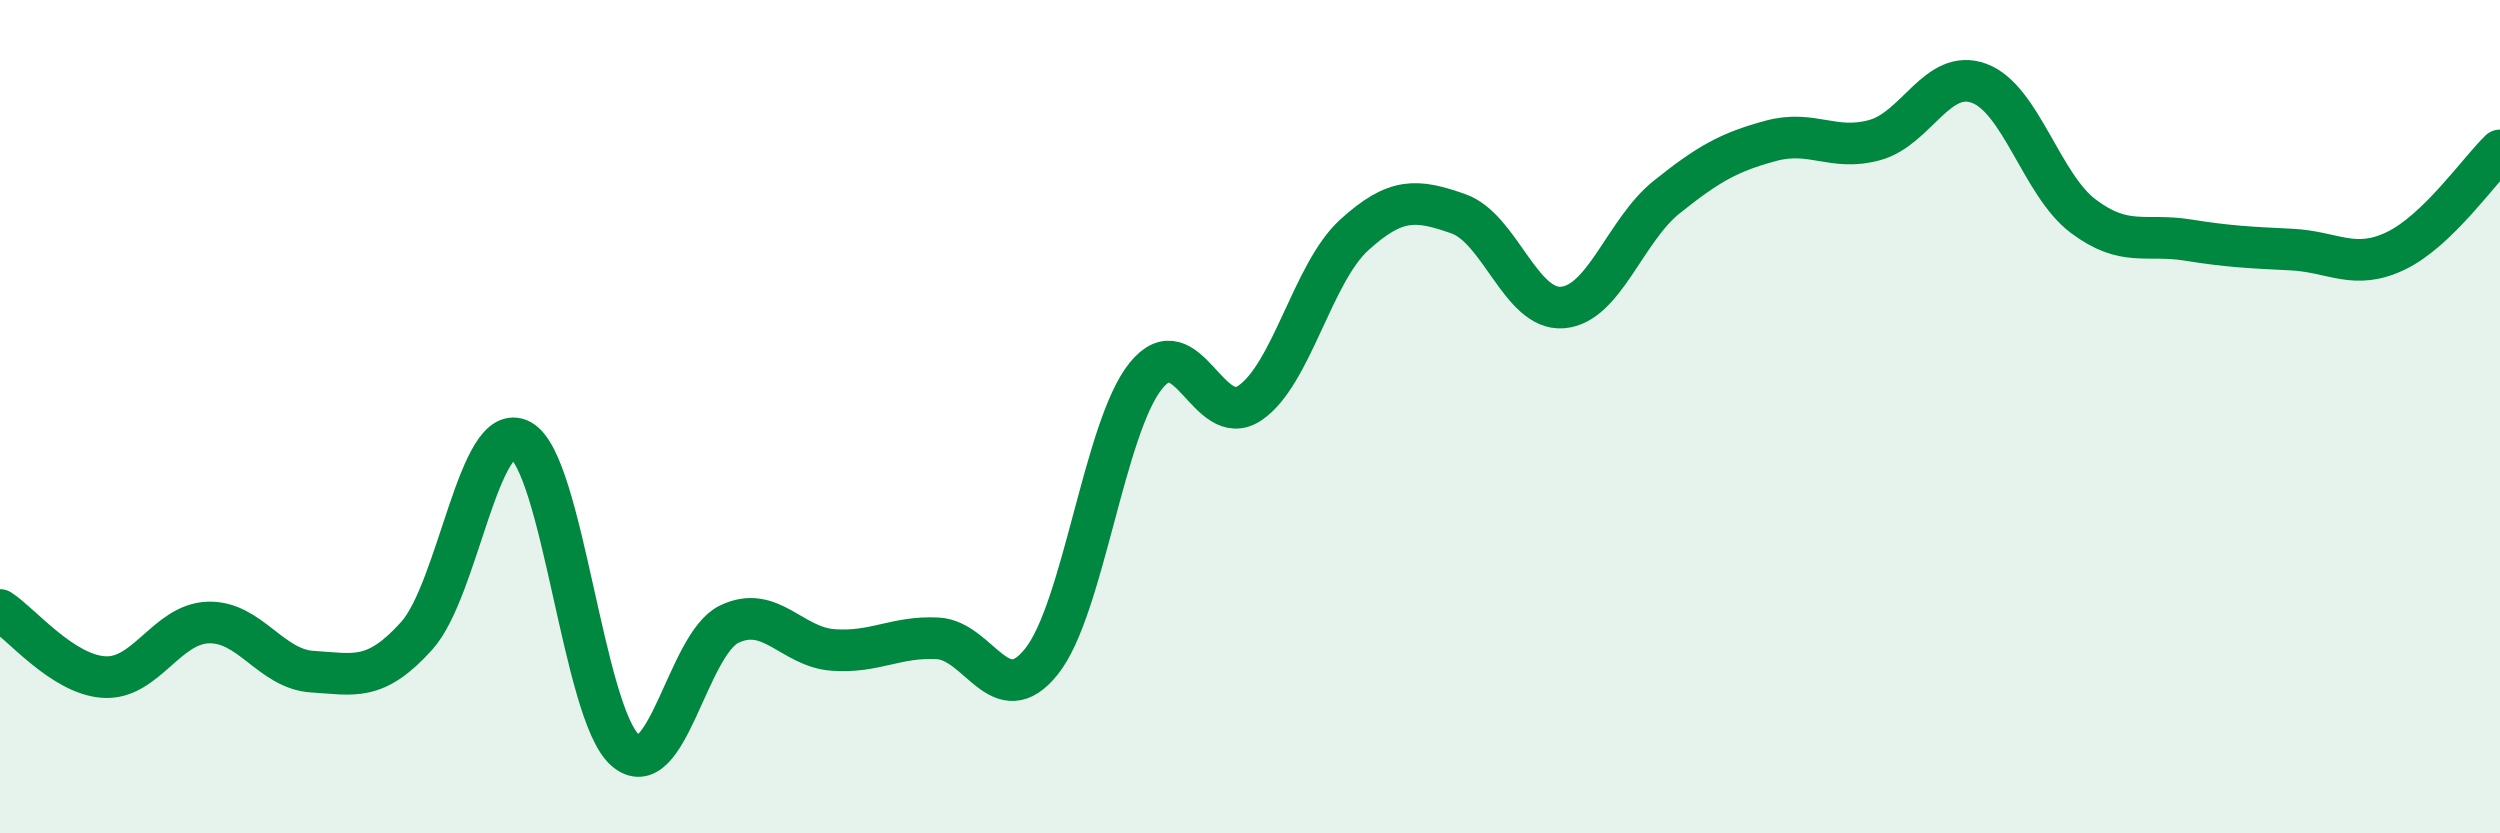
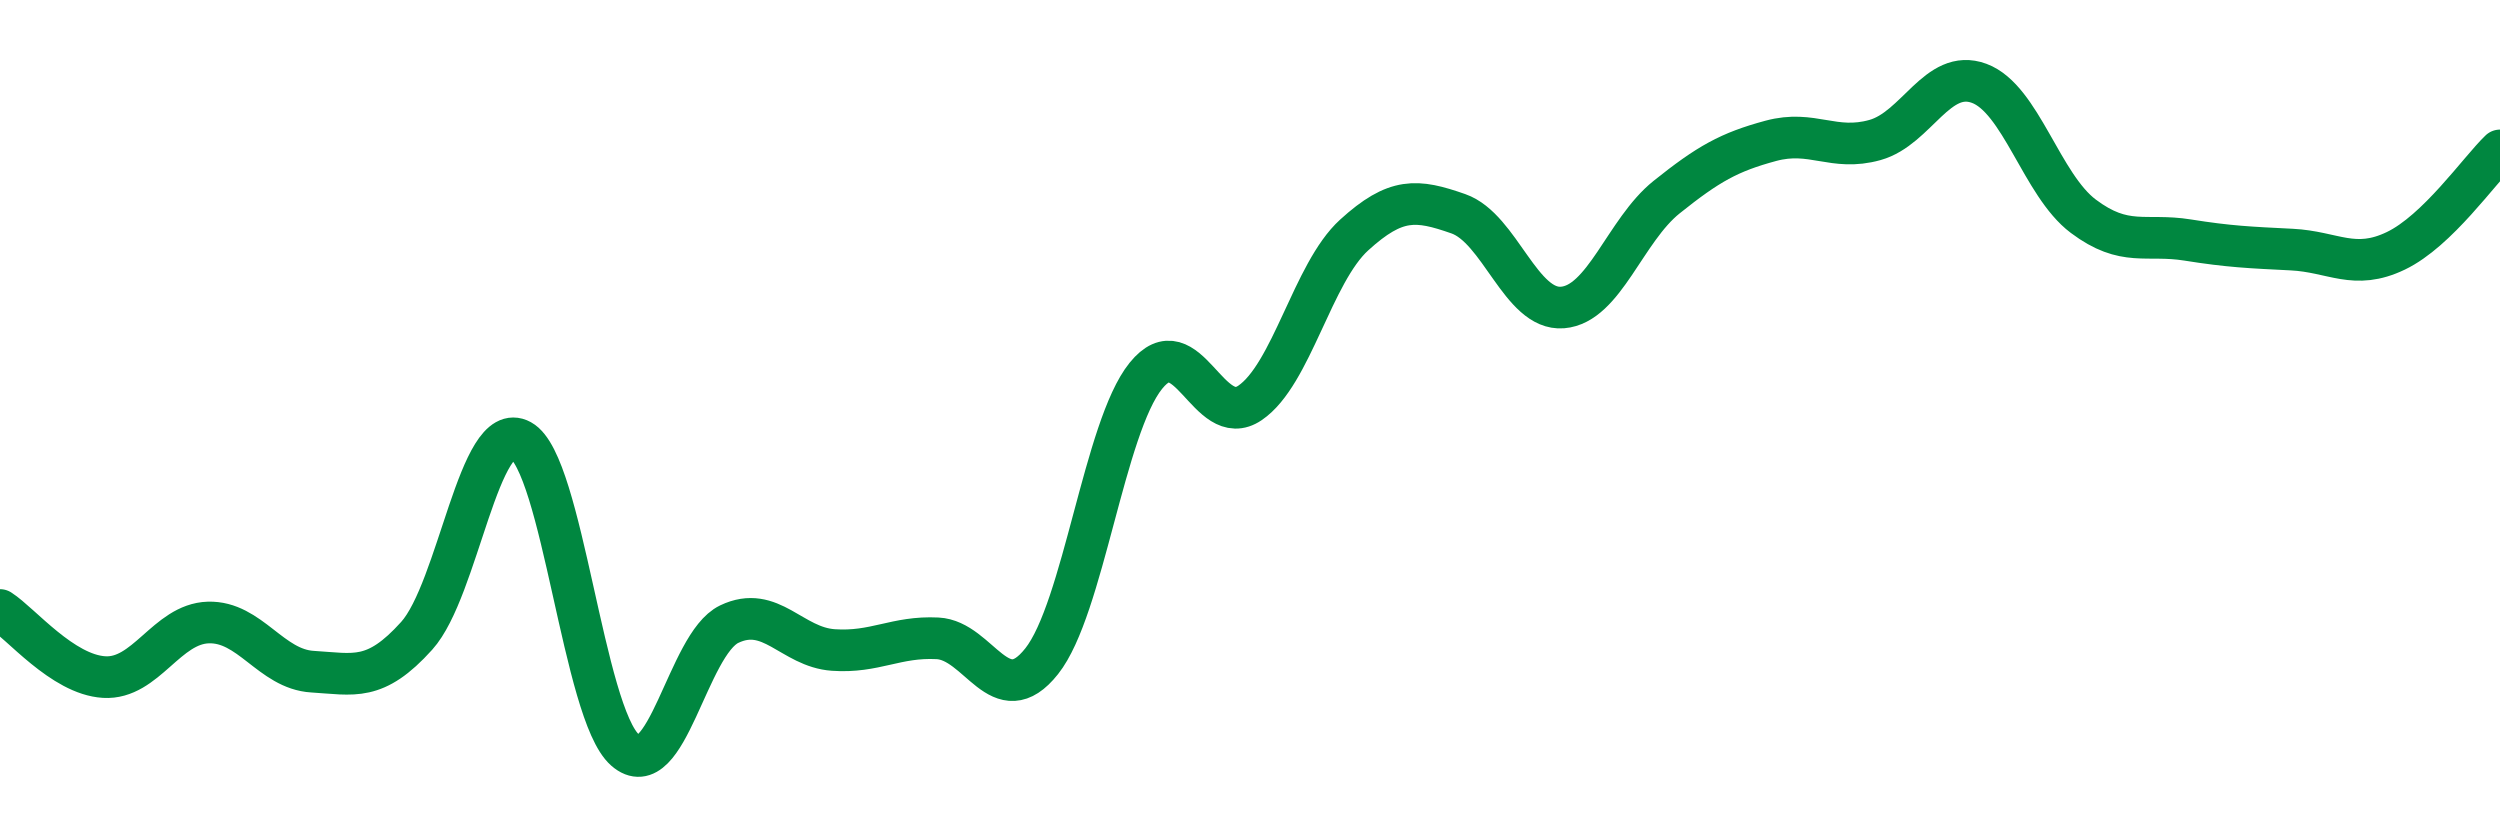
<svg xmlns="http://www.w3.org/2000/svg" width="60" height="20" viewBox="0 0 60 20">
-   <path d="M 0,14.64 C 0.5,14.96 1.5,16.19 2.5,16.25 C 3.5,16.31 4,14.97 5,14.94 C 6,14.91 6.5,16.06 7.5,16.12 C 8.5,16.18 9,16.37 10,15.26 C 11,14.15 11.5,10.02 12.5,10.57 C 13.5,11.12 14,17.12 15,18 C 16,18.88 16.5,15.46 17.5,14.98 C 18.5,14.5 19,15.53 20,15.6 C 21,15.67 21.5,15.27 22.5,15.32 C 23.5,15.37 24,17.13 25,15.87 C 26,14.61 26.5,10.26 27.5,9.02 C 28.5,7.78 29,10.35 30,9.67 C 31,8.99 31.5,6.55 32.5,5.64 C 33.5,4.73 34,4.78 35,5.13 C 36,5.48 36.5,7.46 37.5,7.38 C 38.5,7.3 39,5.53 40,4.73 C 41,3.93 41.5,3.65 42.5,3.38 C 43.5,3.11 44,3.64 45,3.36 C 46,3.08 46.5,1.63 47.5,2 C 48.5,2.37 49,4.44 50,5.19 C 51,5.94 51.5,5.6 52.5,5.76 C 53.5,5.92 54,5.94 55,5.99 C 56,6.04 56.5,6.5 57.5,6.02 C 58.5,5.54 59.5,4.09 60,3.61L60 20L0 20Z" fill="#008740" opacity="0.1" stroke-linecap="round" stroke-linejoin="round" />
  <path d="M 0,14.64 C 0.5,14.96 1.5,16.19 2.5,16.25 C 3.5,16.31 4,14.97 5,14.94 C 6,14.91 6.5,16.06 7.5,16.12 C 8.5,16.18 9,16.37 10,15.26 C 11,14.15 11.5,10.02 12.5,10.57 C 13.5,11.12 14,17.12 15,18 C 16,18.88 16.5,15.46 17.5,14.98 C 18.5,14.5 19,15.53 20,15.6 C 21,15.67 21.5,15.27 22.5,15.32 C 23.5,15.37 24,17.13 25,15.87 C 26,14.61 26.5,10.26 27.5,9.02 C 28.5,7.78 29,10.35 30,9.67 C 31,8.99 31.5,6.55 32.5,5.64 C 33.5,4.73 34,4.78 35,5.13 C 36,5.48 36.5,7.46 37.5,7.38 C 38.5,7.3 39,5.53 40,4.73 C 41,3.93 41.5,3.65 42.5,3.38 C 43.5,3.11 44,3.64 45,3.36 C 46,3.08 46.5,1.63 47.5,2 C 48.5,2.37 49,4.44 50,5.19 C 51,5.94 51.5,5.6 52.5,5.76 C 53.5,5.92 54,5.94 55,5.99 C 56,6.04 56.5,6.5 57.5,6.02 C 58.5,5.54 59.5,4.09 60,3.61" stroke="#008740" stroke-width="1" fill="none" stroke-linecap="round" stroke-linejoin="round" />
</svg>